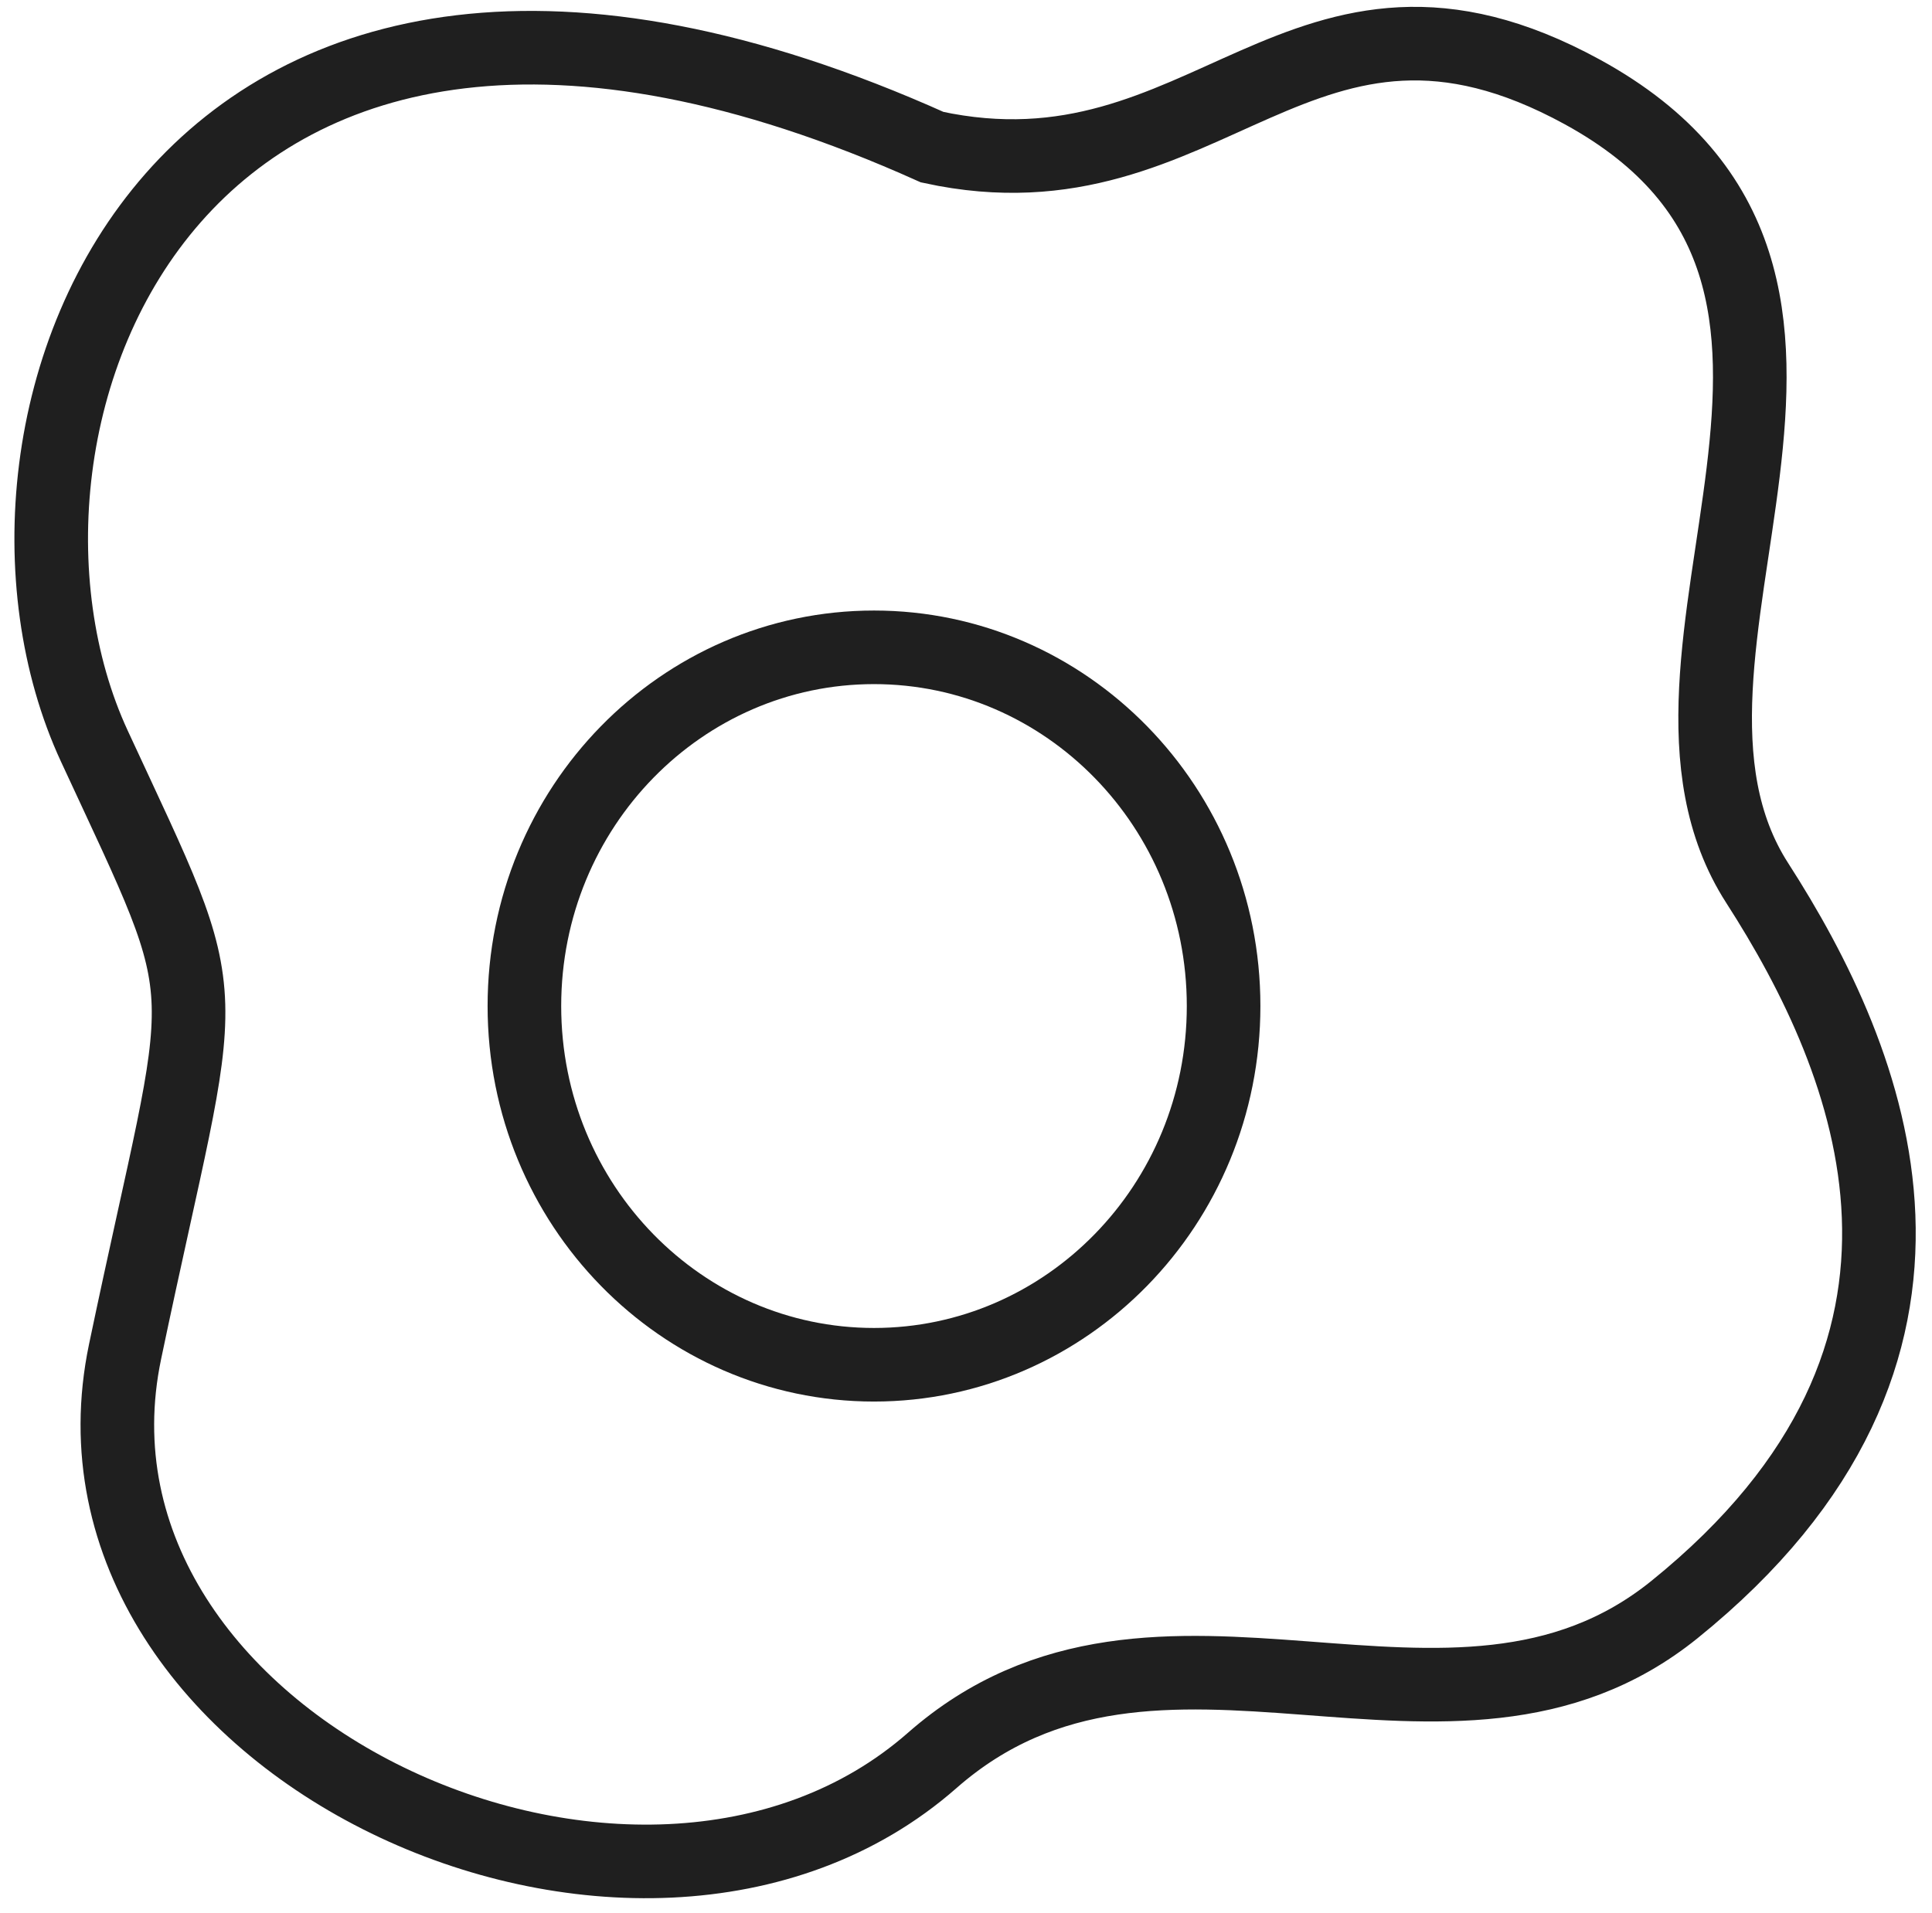
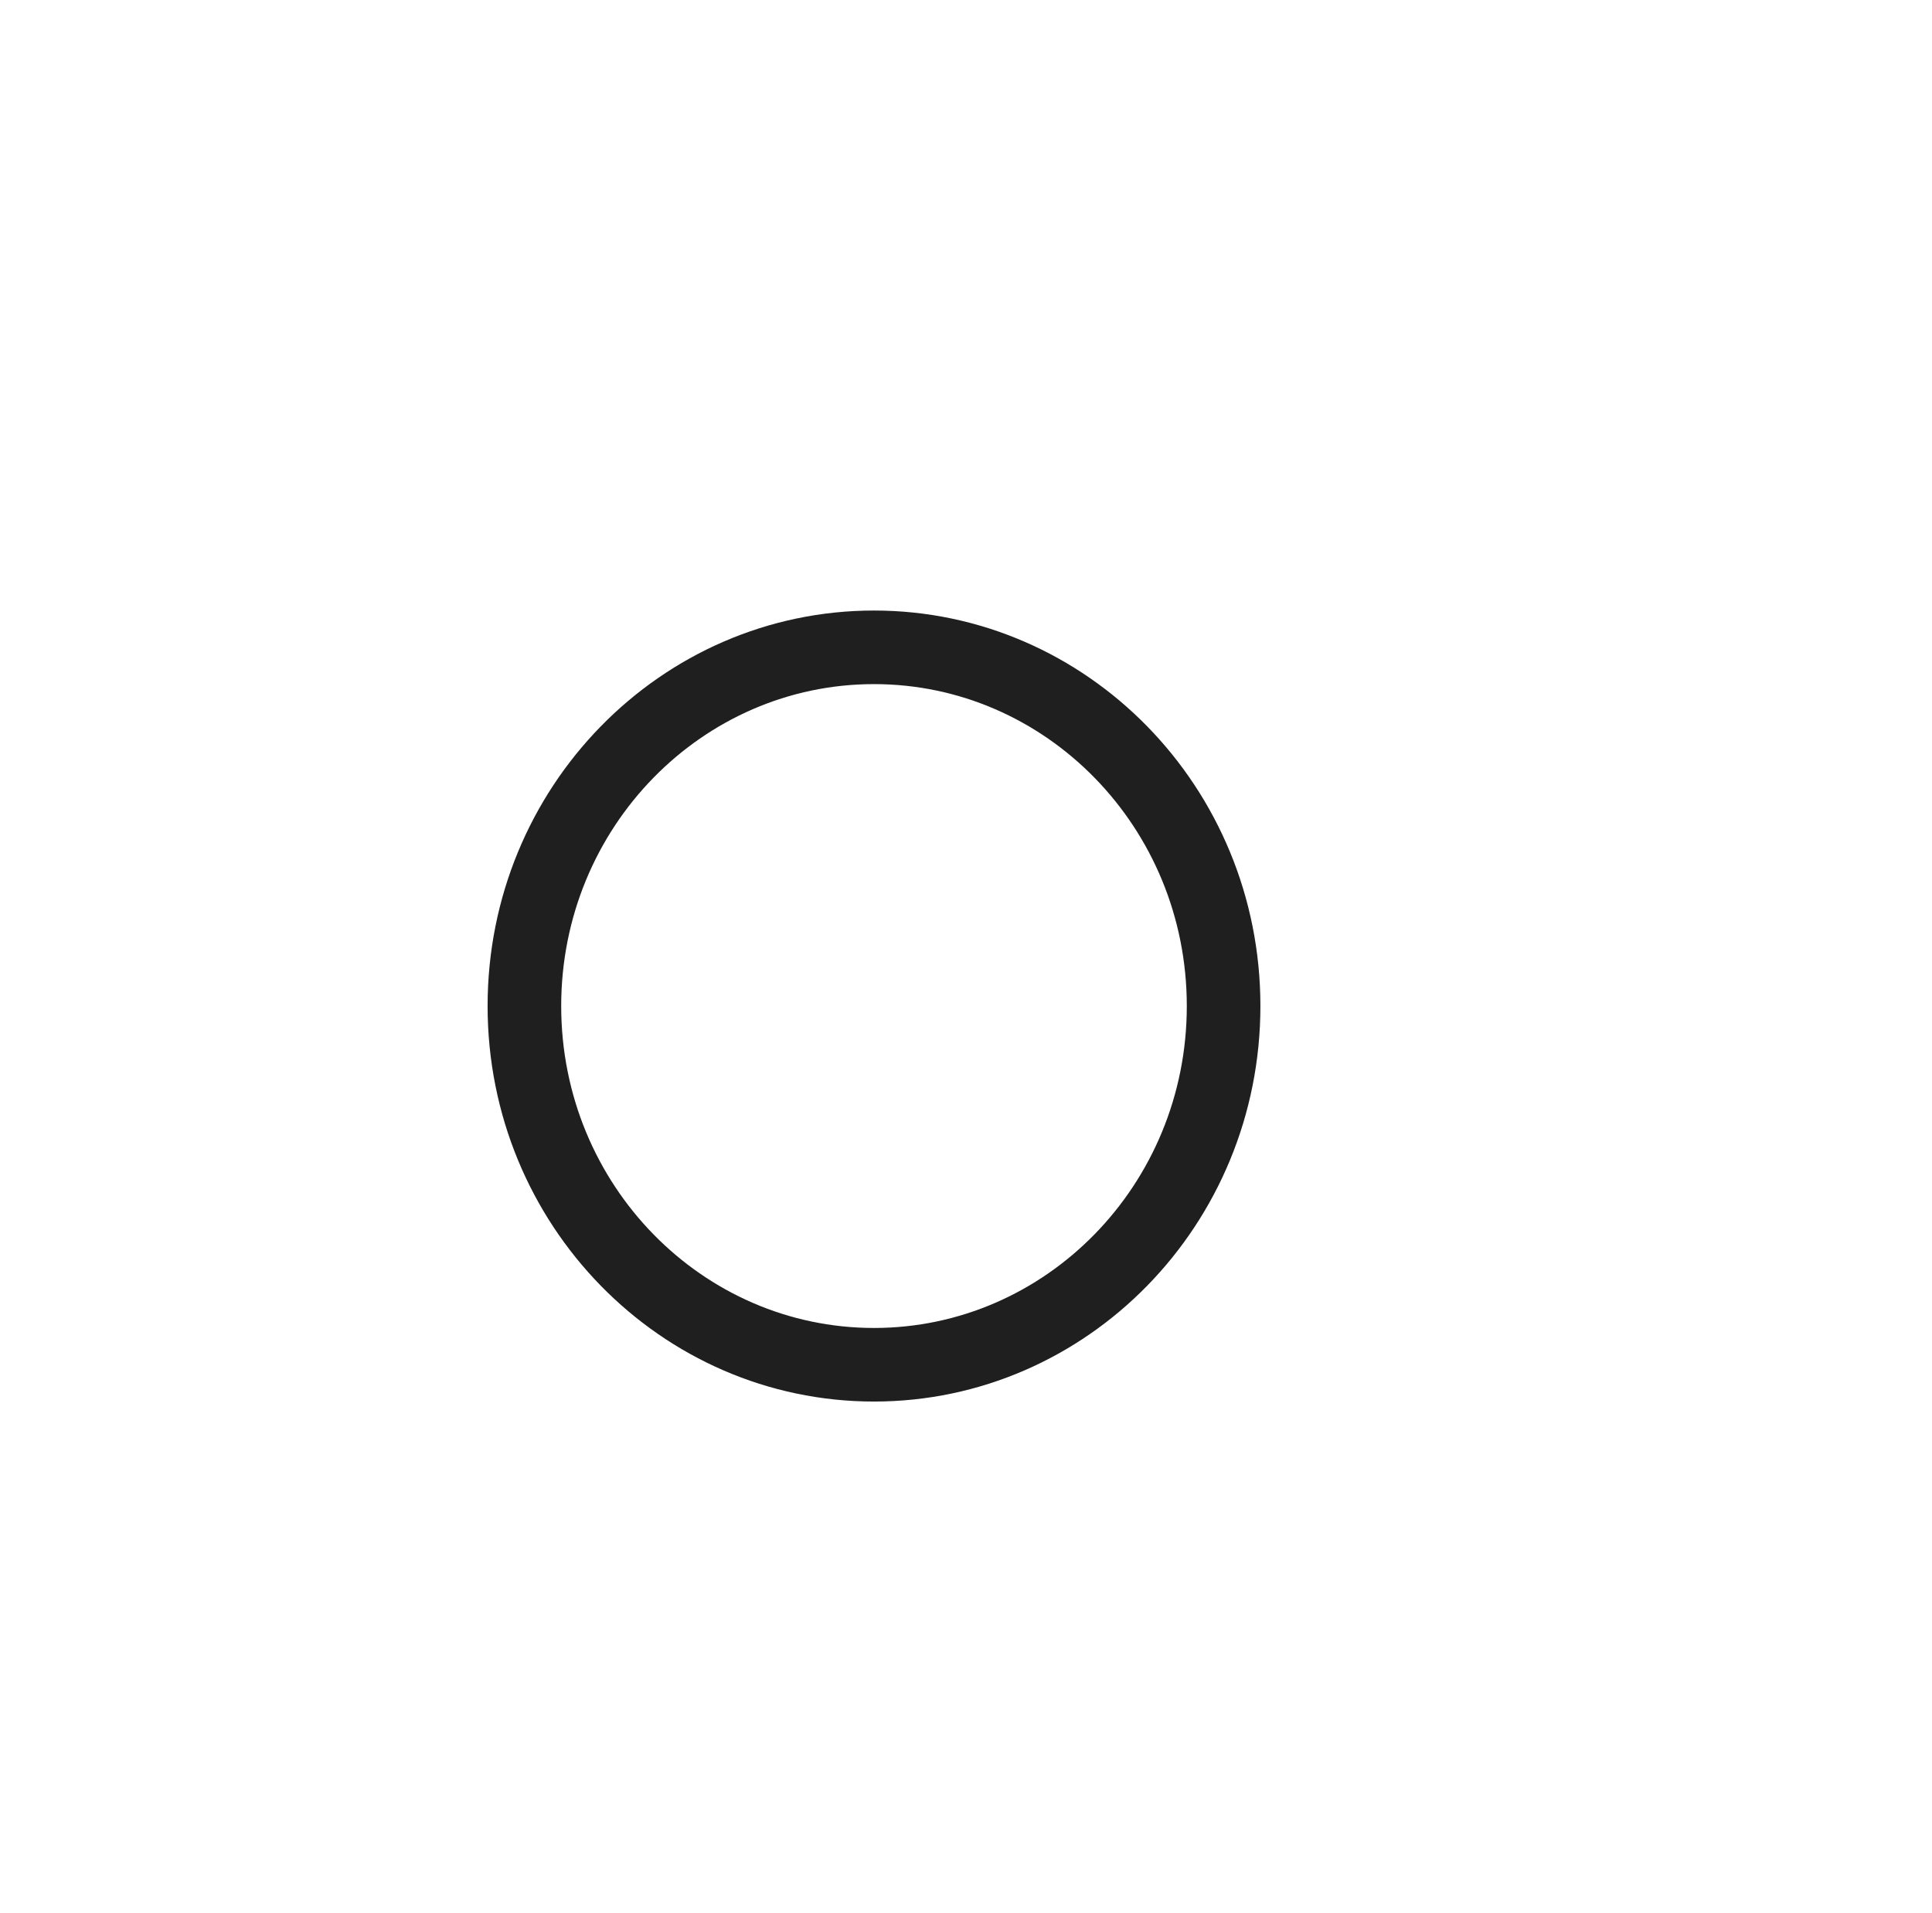
<svg xmlns="http://www.w3.org/2000/svg" fill="none" viewBox="0 0 105 104" height="104" width="105">
  <path stroke-width="4" stroke="#1F1F1F" d="M47.5 35.189C57.949 35.189 66.5 43.875 66.5 54.689C66.5 65.503 57.949 74.189 47.5 74.189C37.051 74.189 28.5 65.503 28.5 54.689C28.5 43.875 37.051 35.189 47.5 35.189Z" />
-   <path stroke-width="4" stroke="#1F1F1F" d="M86 5C70.686 -3.384 65.696 11.262 50.665 8C9.5 -10.5 -3 23 5.126 40.556C12.067 55.552 11.271 52.105 6.798 73.473C2.325 94.841 34.665 109.748 50.665 95.697C62.99 84.874 78.848 97.311 91 87.5C108.374 73.473 101.72 57.666 95.5 48C87.478 35.534 104.657 15.213 86 5Z" />
</svg>